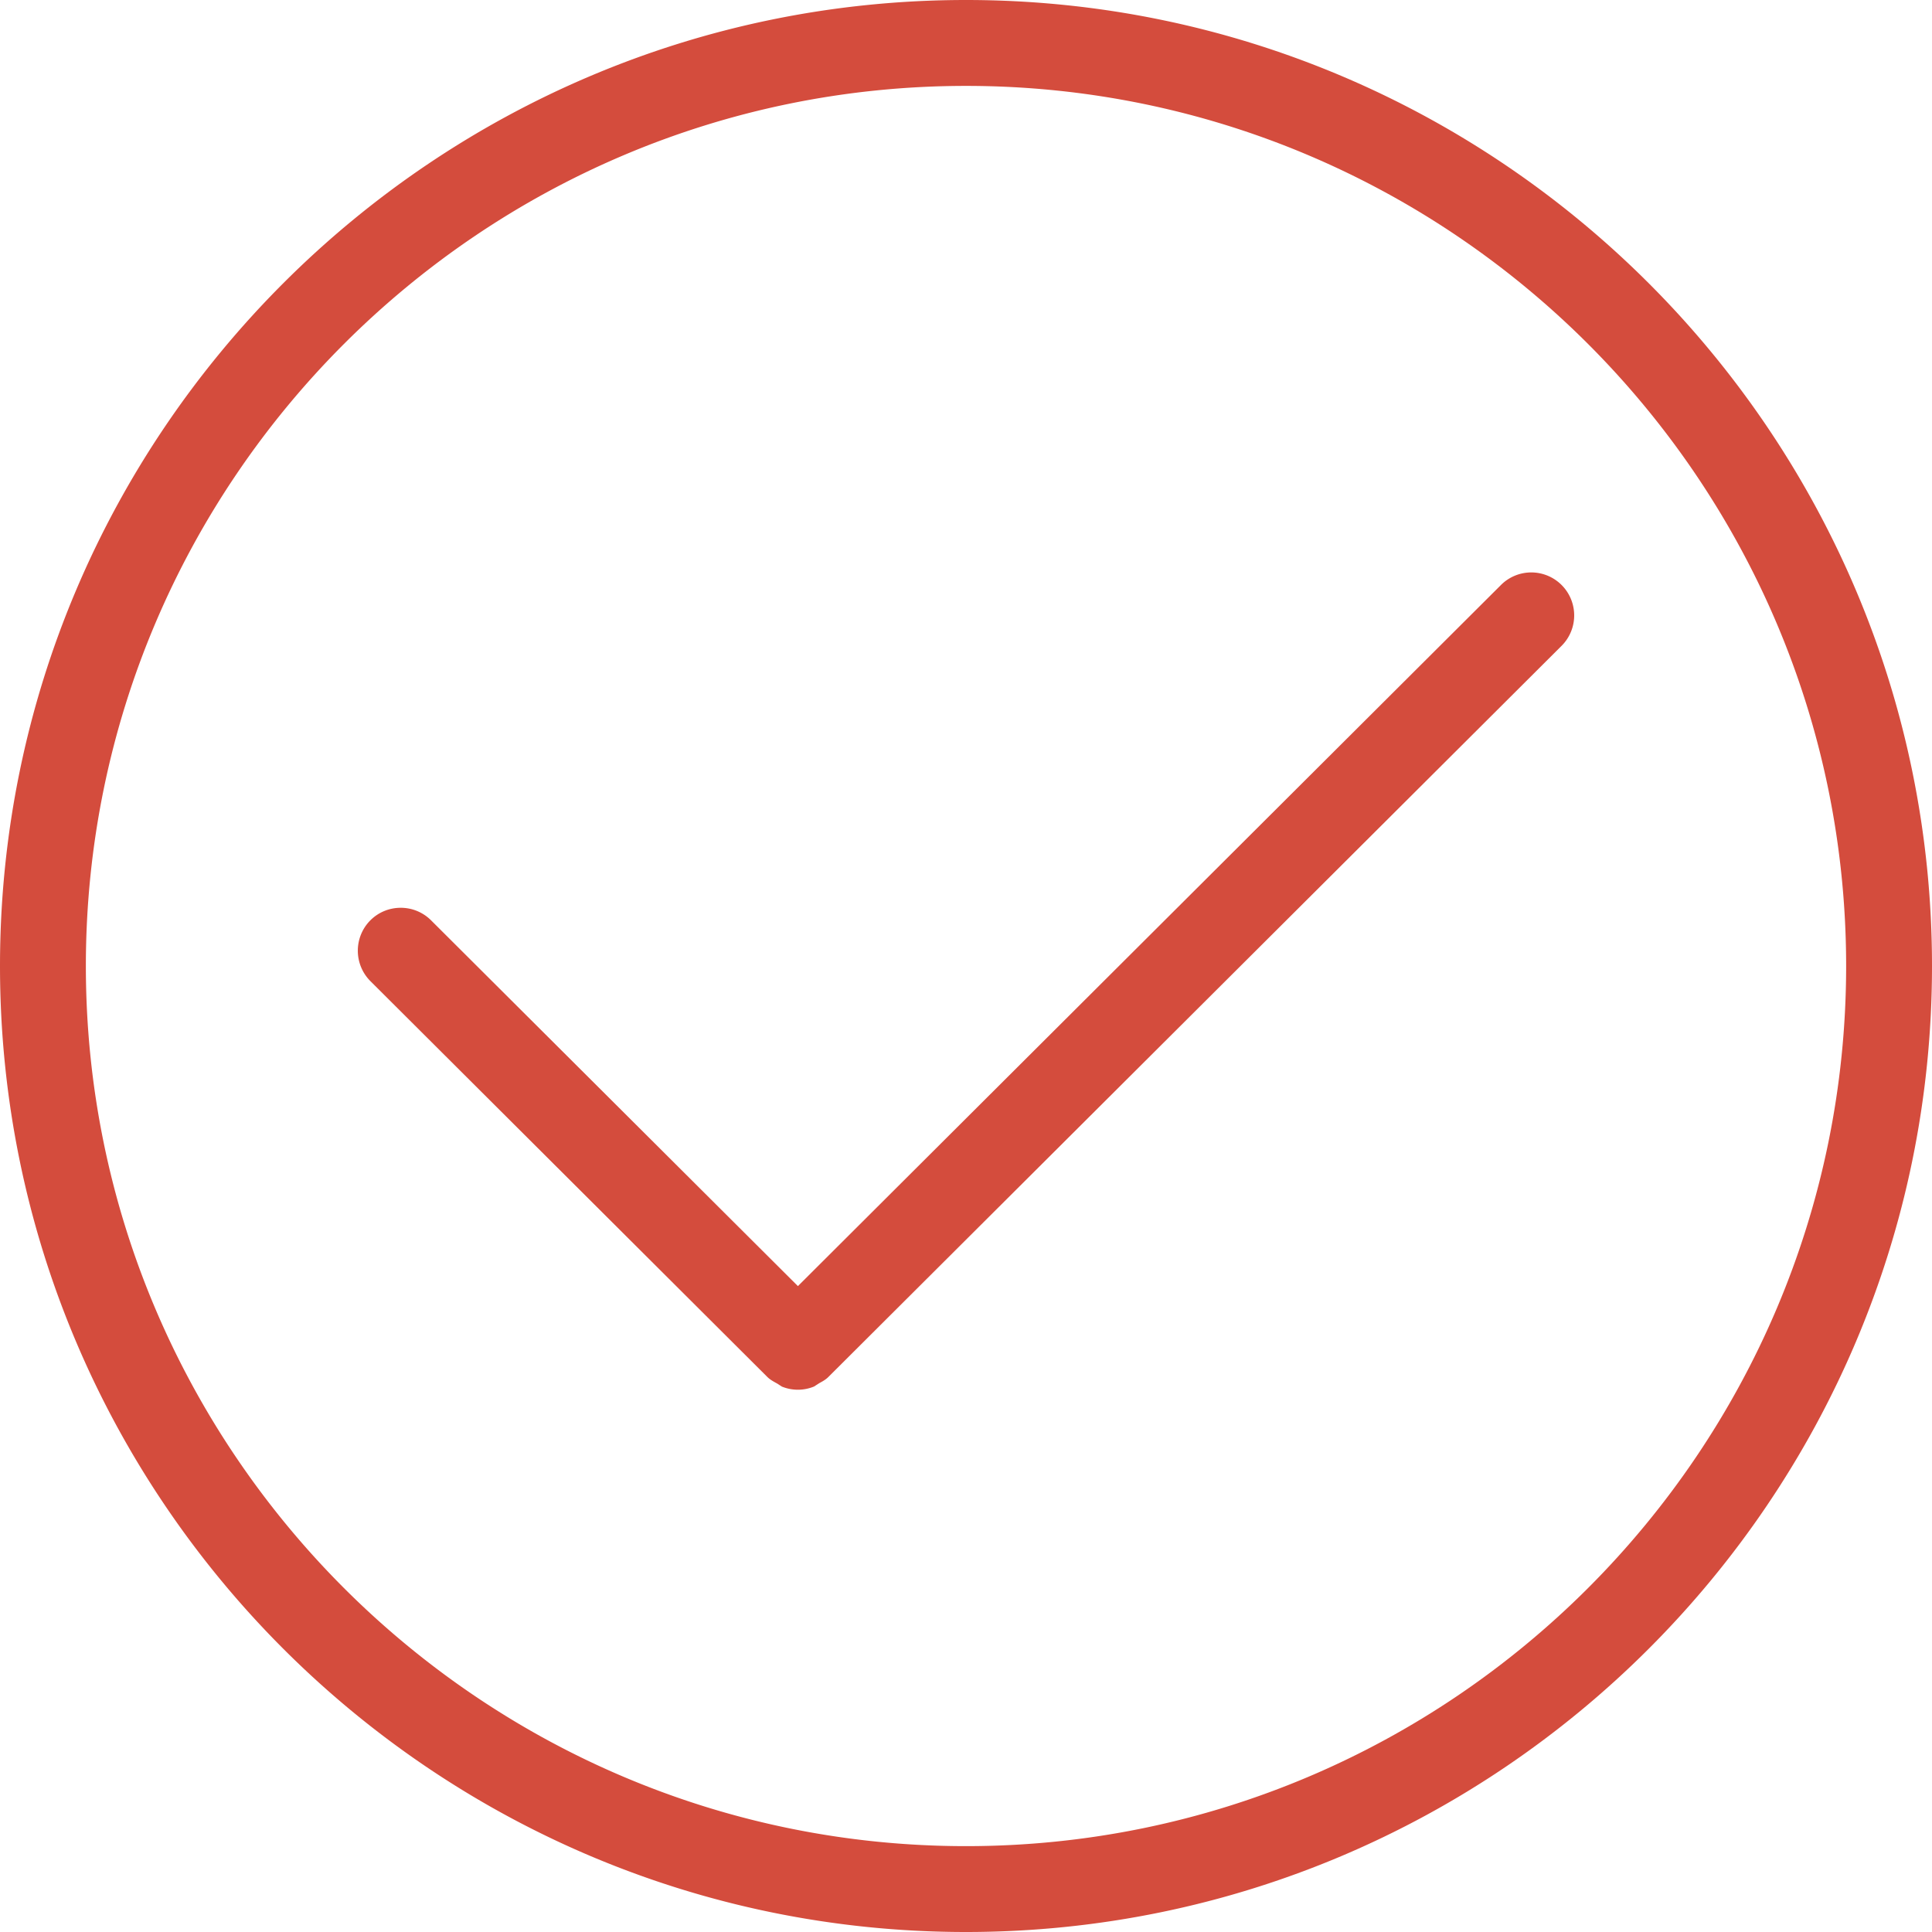
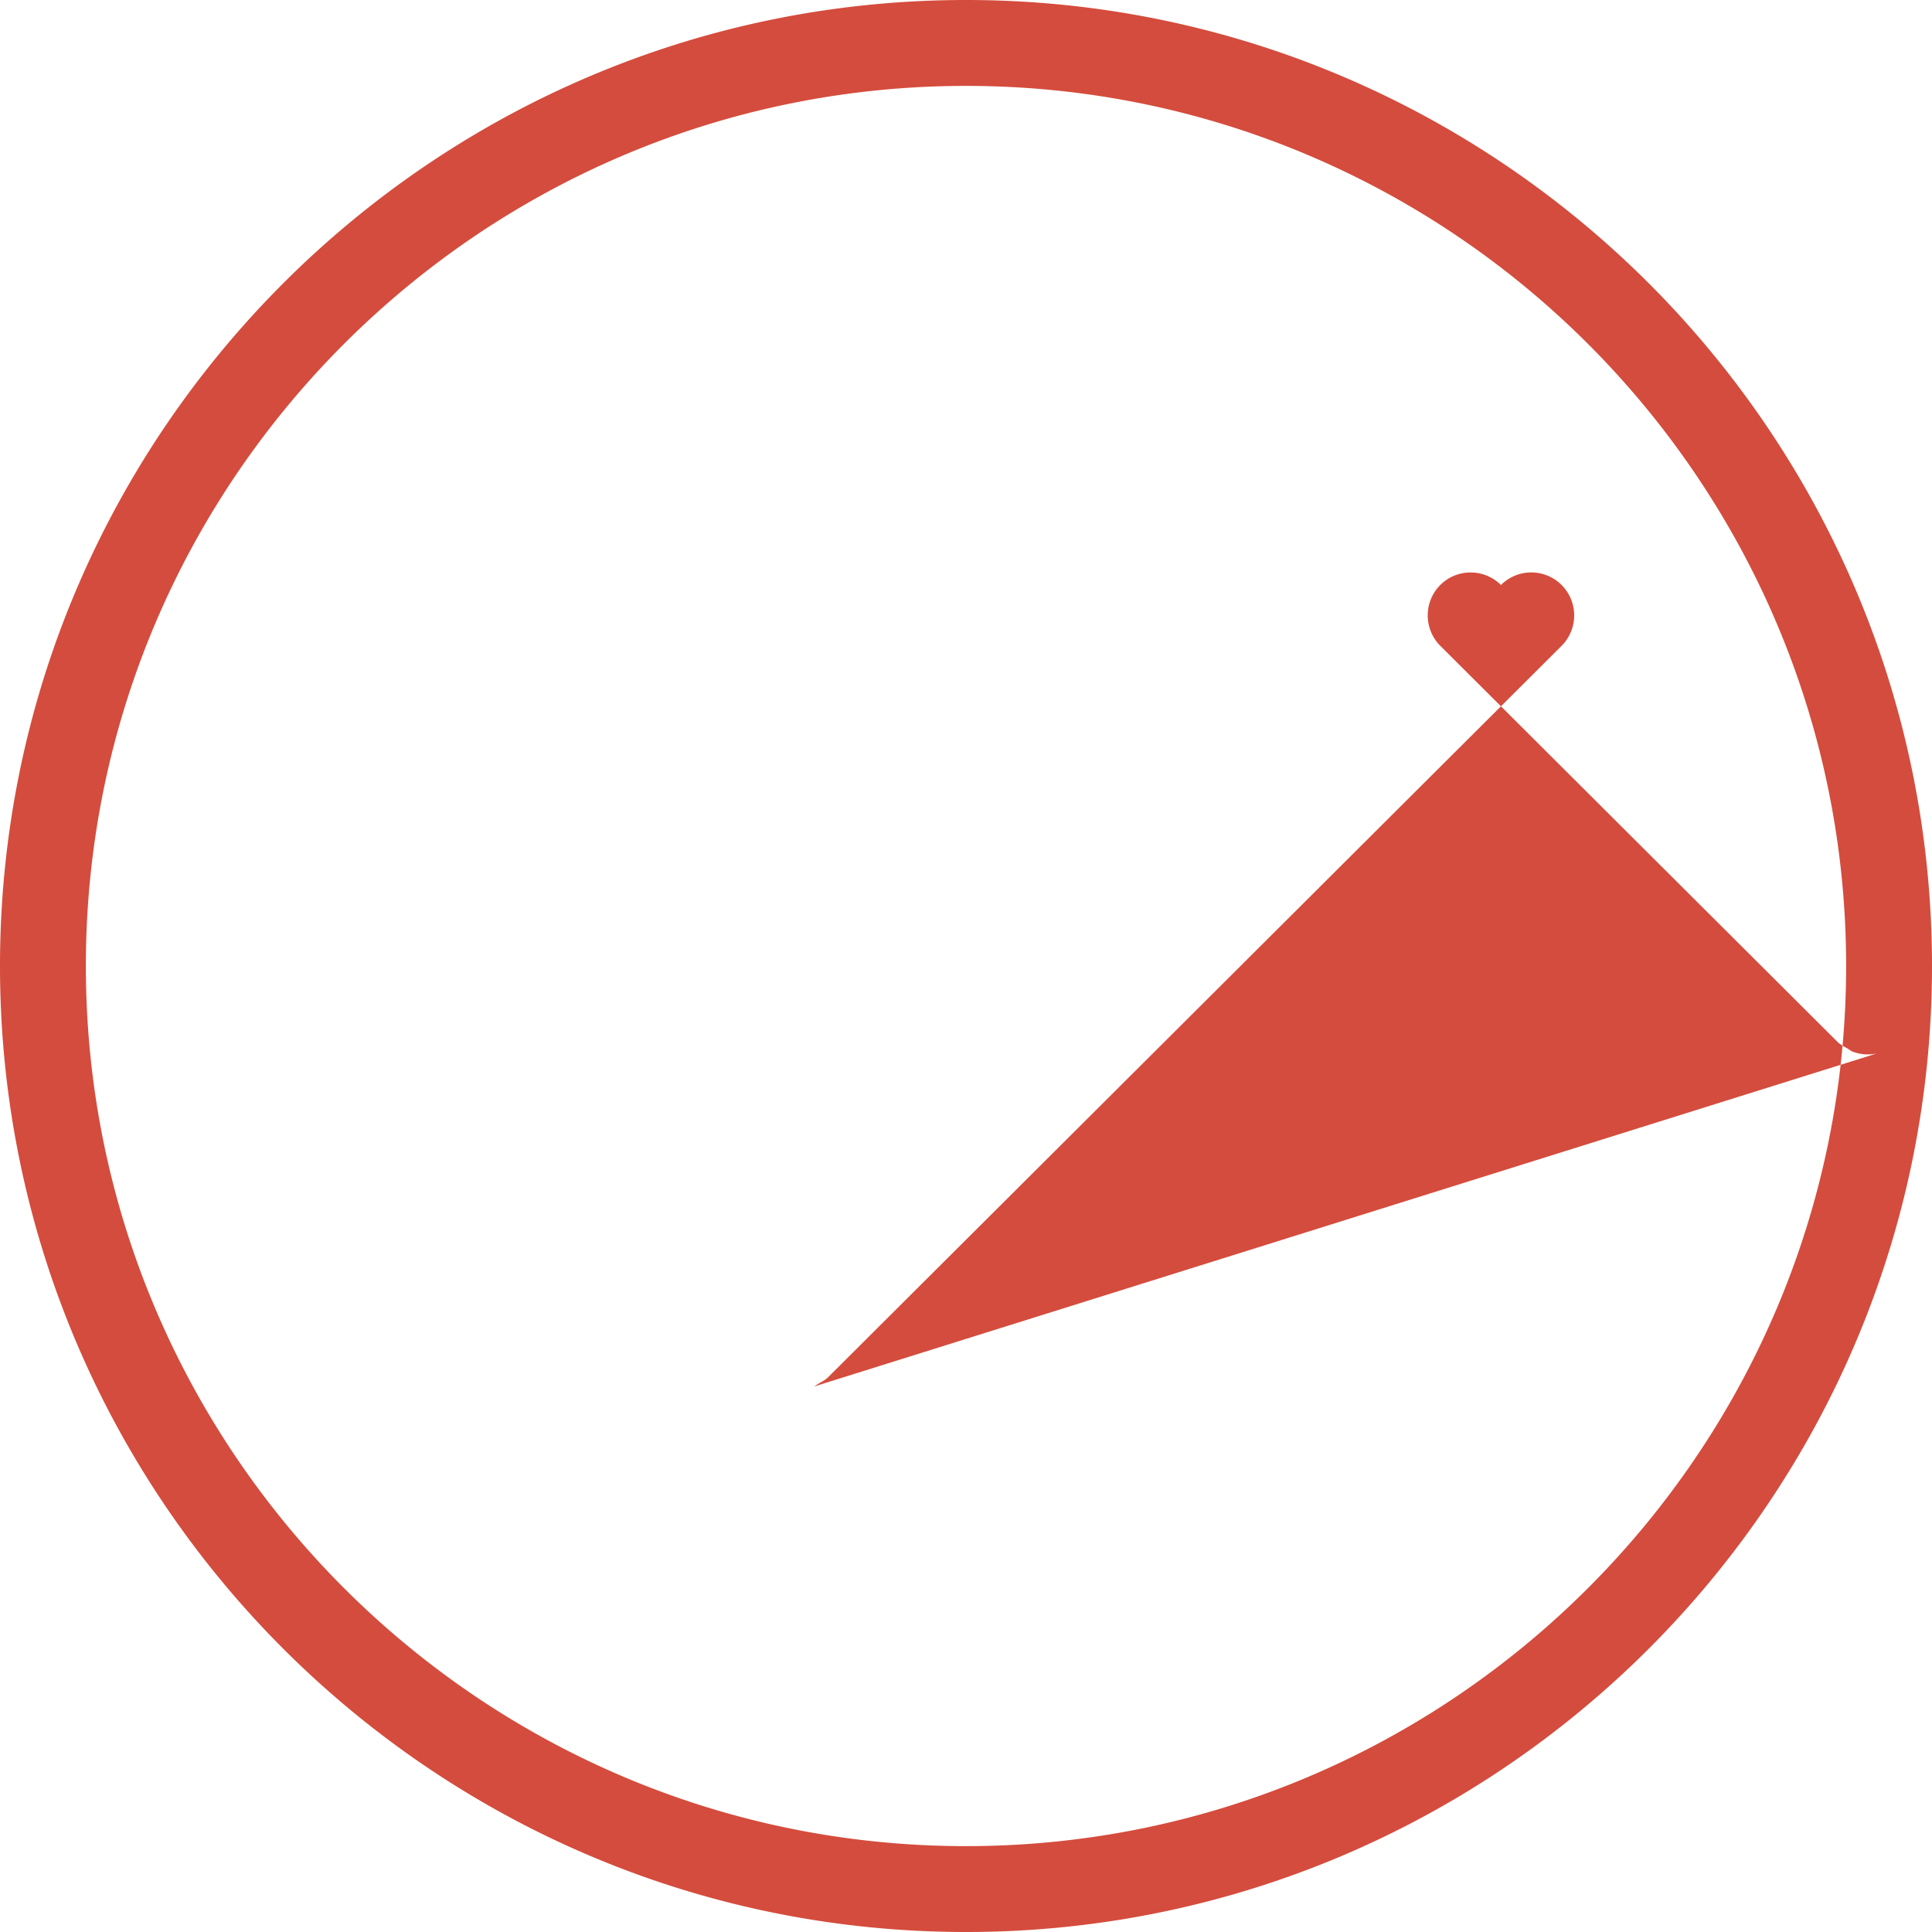
<svg xmlns="http://www.w3.org/2000/svg" xmlns:xlink="http://www.w3.org/1999/xlink" width="54" height="54" viewBox="0 0 54 54">
  <defs>
-     <path id="689fa" d="M715.752 1522.754l.15-.096c.085-.046.173-.094.246-.166l20.5-20.442a1.202 1.202 0 0 0 .001-1.697 1.198 1.198 0 0 0-1.697-.002l-19.65 19.596-10.254-10.224a1.196 1.196 0 0 0-.848-.35c-.321 0-.623.125-.85.352a1.204 1.204 0 0 0 .002 1.697l11.101 11.07c.072.07.158.118.277.183l.12.079a1.185 1.185 0 0 0 .902 0zM744.6 1511c0 13.564-11.036 24.6-24.6 24.6-13.564 0-24.6-11.036-24.6-24.6 0-13.564 11.036-24.599 24.6-24.599 13.564 0 24.6 11.035 24.6 24.599zm2.4 0c0-14.888-12.112-27-27-27s-27 12.112-27 27 12.112 27 27 27 27-12.112 27-27z" />
+     <path id="689fa" d="M715.752 1522.754l.15-.096c.085-.046.173-.094.246-.166l20.5-20.442a1.202 1.202 0 0 0 .001-1.697 1.198 1.198 0 0 0-1.697-.002a1.196 1.196 0 0 0-.848-.35c-.321 0-.623.125-.85.352a1.204 1.204 0 0 0 .002 1.697l11.101 11.07c.072.07.158.118.277.183l.12.079a1.185 1.185 0 0 0 .902 0zM744.6 1511c0 13.564-11.036 24.6-24.6 24.6-13.564 0-24.6-11.036-24.6-24.6 0-13.564 11.036-24.599 24.6-24.599 13.564 0 24.6 11.035 24.6 24.599zm2.4 0c0-14.888-12.112-27-27-27s-27 12.112-27 27 12.112 27 27 27 27-12.112 27-27z" />
  </defs>
  <g>
    <g transform="translate(-693 -1484)">
      <use fill="#d44c3d" xlink:href="#689fa" />
    </g>
  </g>
</svg>